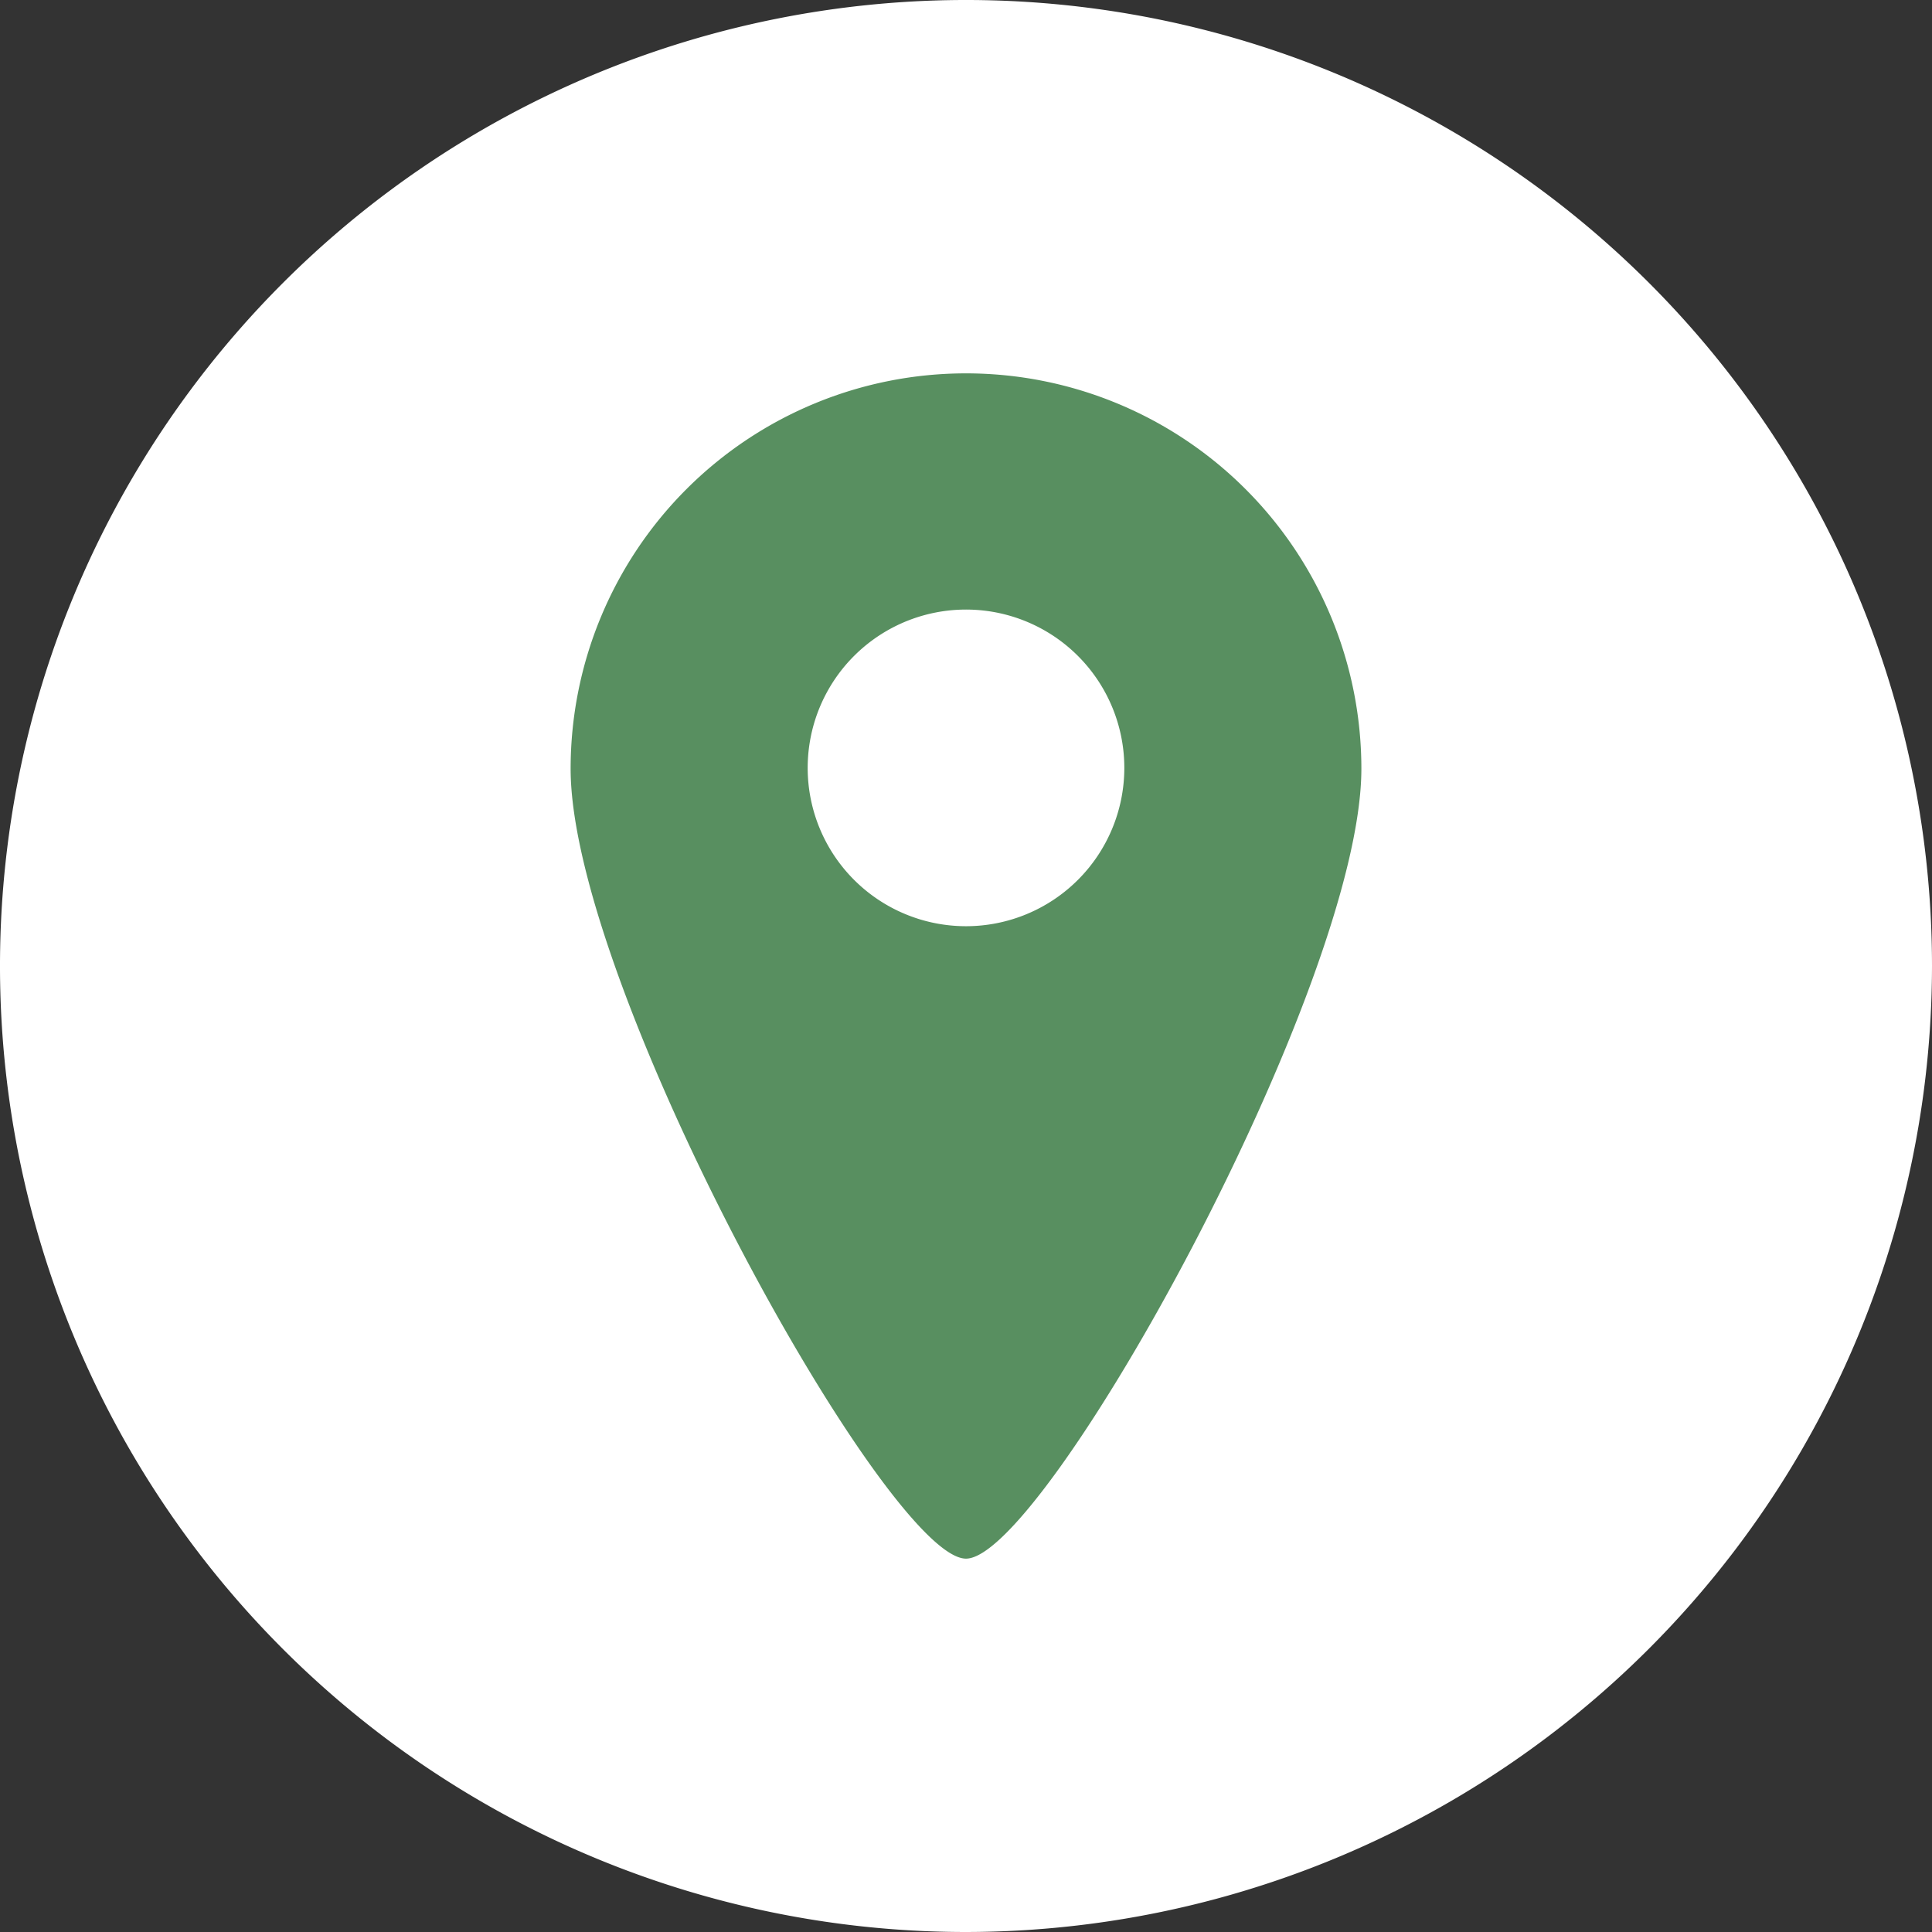
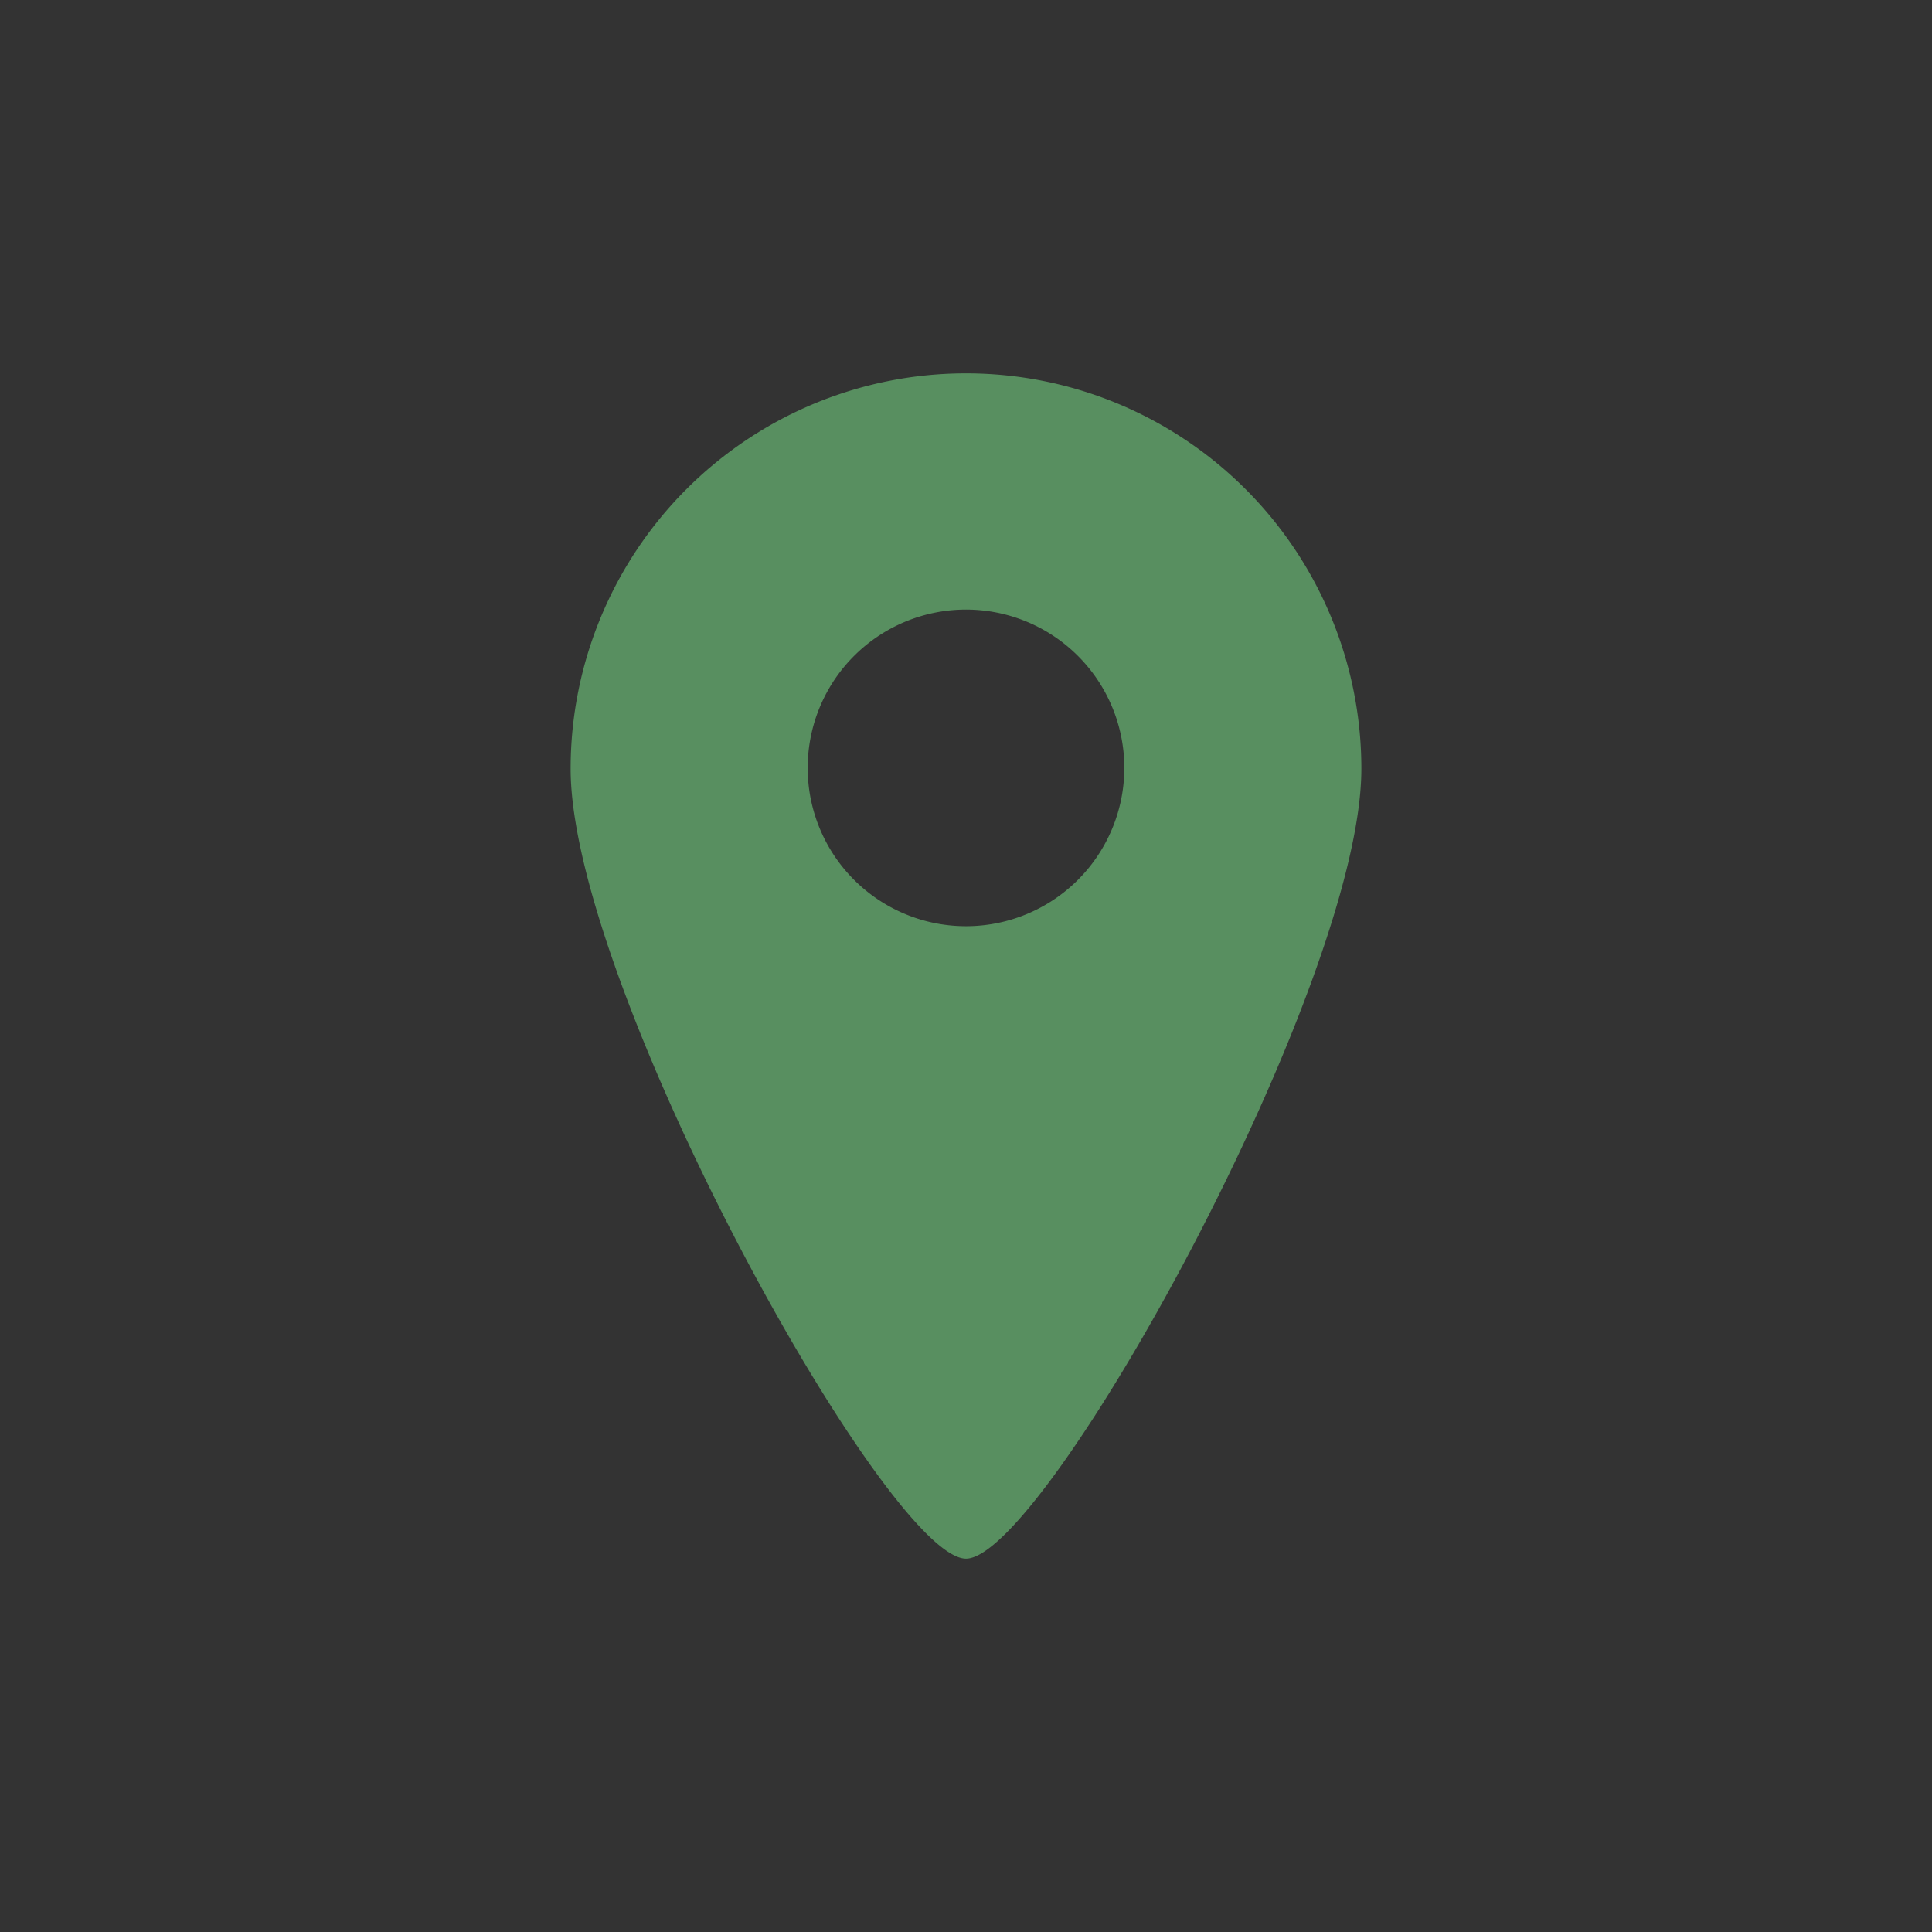
<svg xmlns="http://www.w3.org/2000/svg" viewBox="0 0 22.82 22.82">
  <rect x="0" y="0" width="22.82" height="22.82" fill="#333333" stroke="none" />
  <defs>
    <style>.cls-1{fill:#fff;}.cls-2{fill:#588f60;}</style>
  </defs>
  <g id="Capa_2" data-name="Capa 2">
    <g id="Layer_1" data-name="Layer 1">
-       <path class="cls-1" d="M11.41,22.82A11.41,11.41,0,1,1,22.82,11.41,11.42,11.42,0,0,1,11.41,22.82Z" />
      <path class="cls-2" d="M11.41,4.41A4.67,4.67,0,0,0,6.74,9.08c0,2.57,3.74,9.33,4.67,9.33s4.67-6.76,4.67-9.33A4.67,4.67,0,0,0,11.41,4.41Zm0,6.53a1.87,1.87,0,1,1,1.87-1.86A1.87,1.87,0,0,1,11.41,10.94Z" />
    </g>
  </g>
</svg>